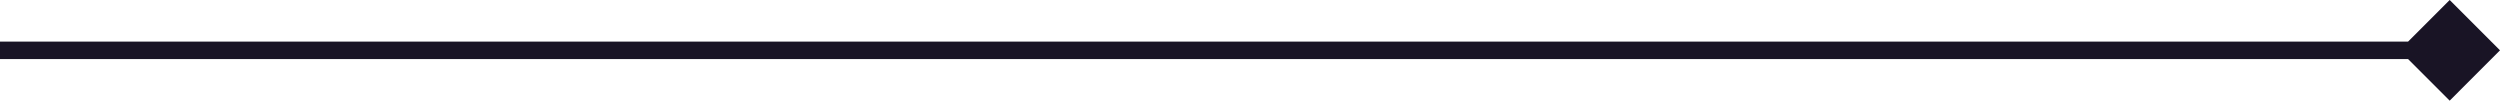
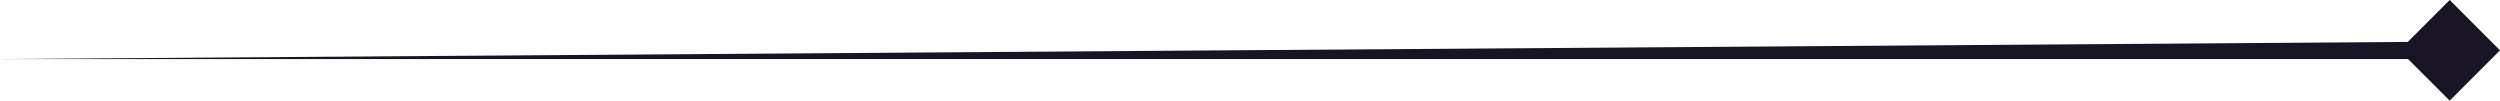
<svg xmlns="http://www.w3.org/2000/svg" width="2295" height="93" viewBox="0 0 2295 93" fill="none">
-   <path d="M2295 46.204L2248.8 -0.001L2202.59 46.204L2248.8 92.408L2295 46.204ZM2248.8 38.201L-7.05854e-07 38.201L7.05854e-07 54.207L2248.8 54.207L2248.8 38.201Z" fill="#191425" />
+   <path d="M2295 46.204L2248.8 -0.001L2202.59 46.204L2248.8 92.408L2295 46.204ZM2248.8 38.201L7.05854e-07 54.207L2248.8 54.207L2248.8 38.201Z" fill="#191425" />
</svg>